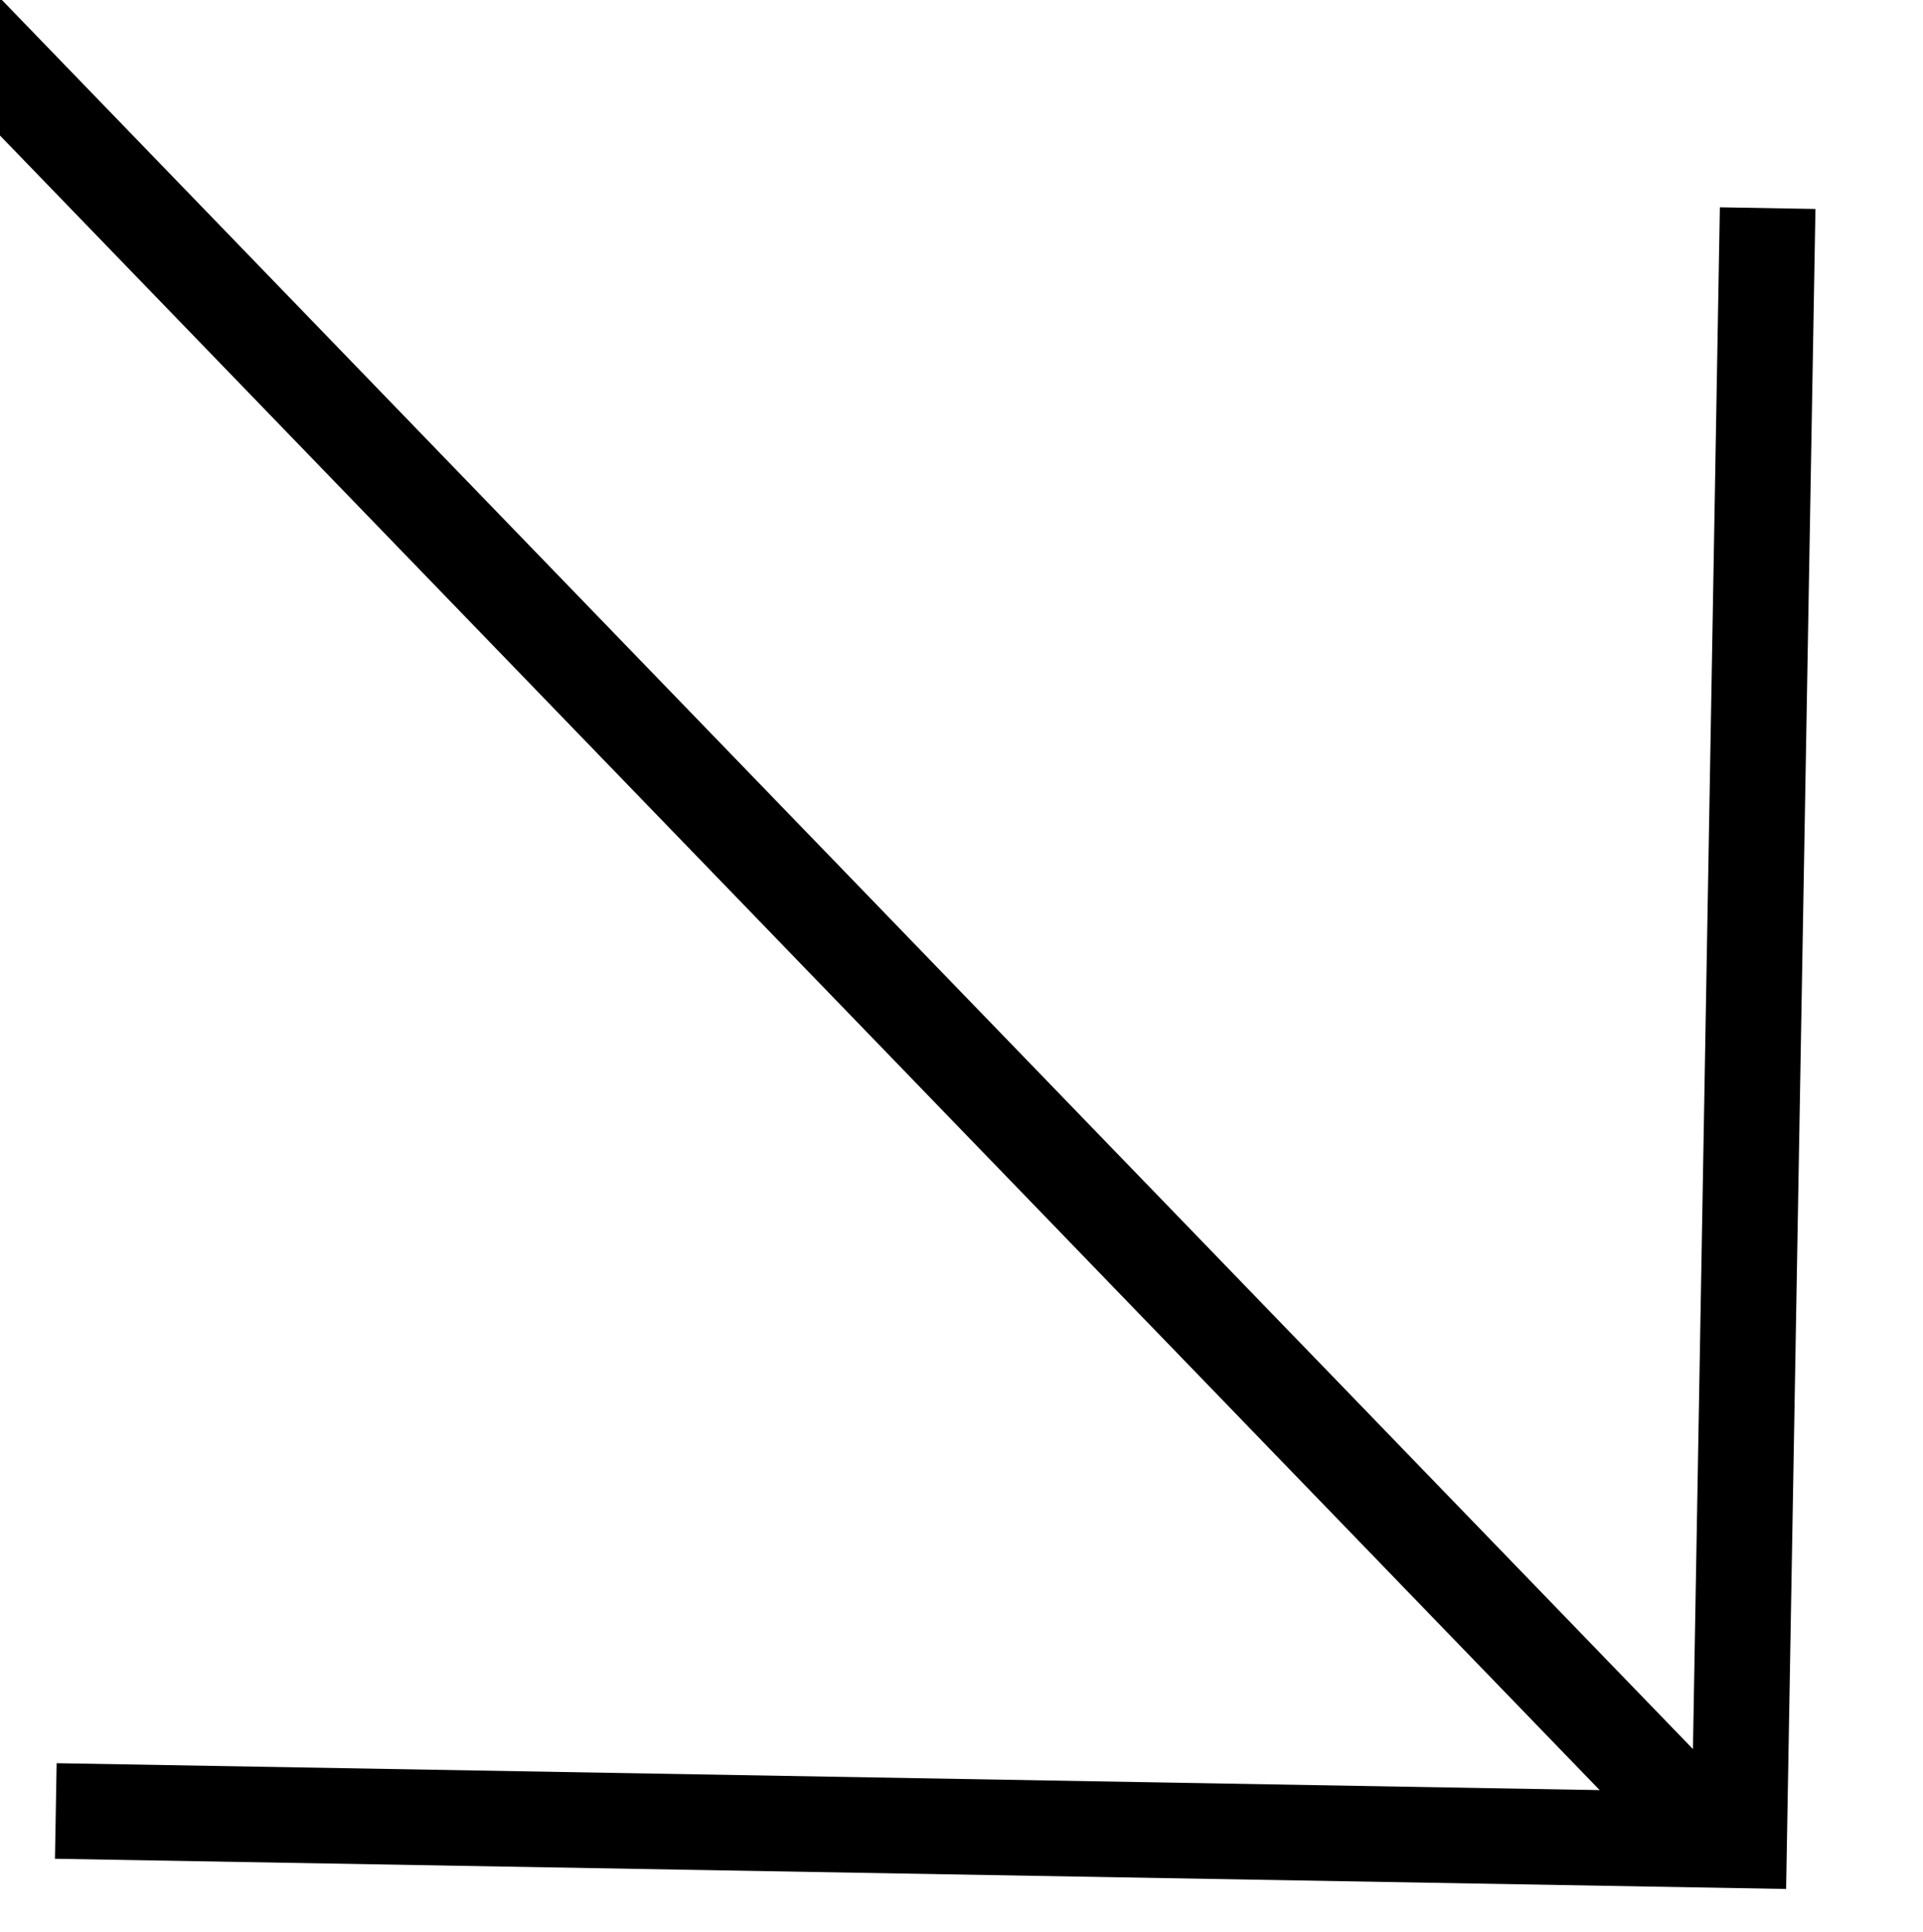
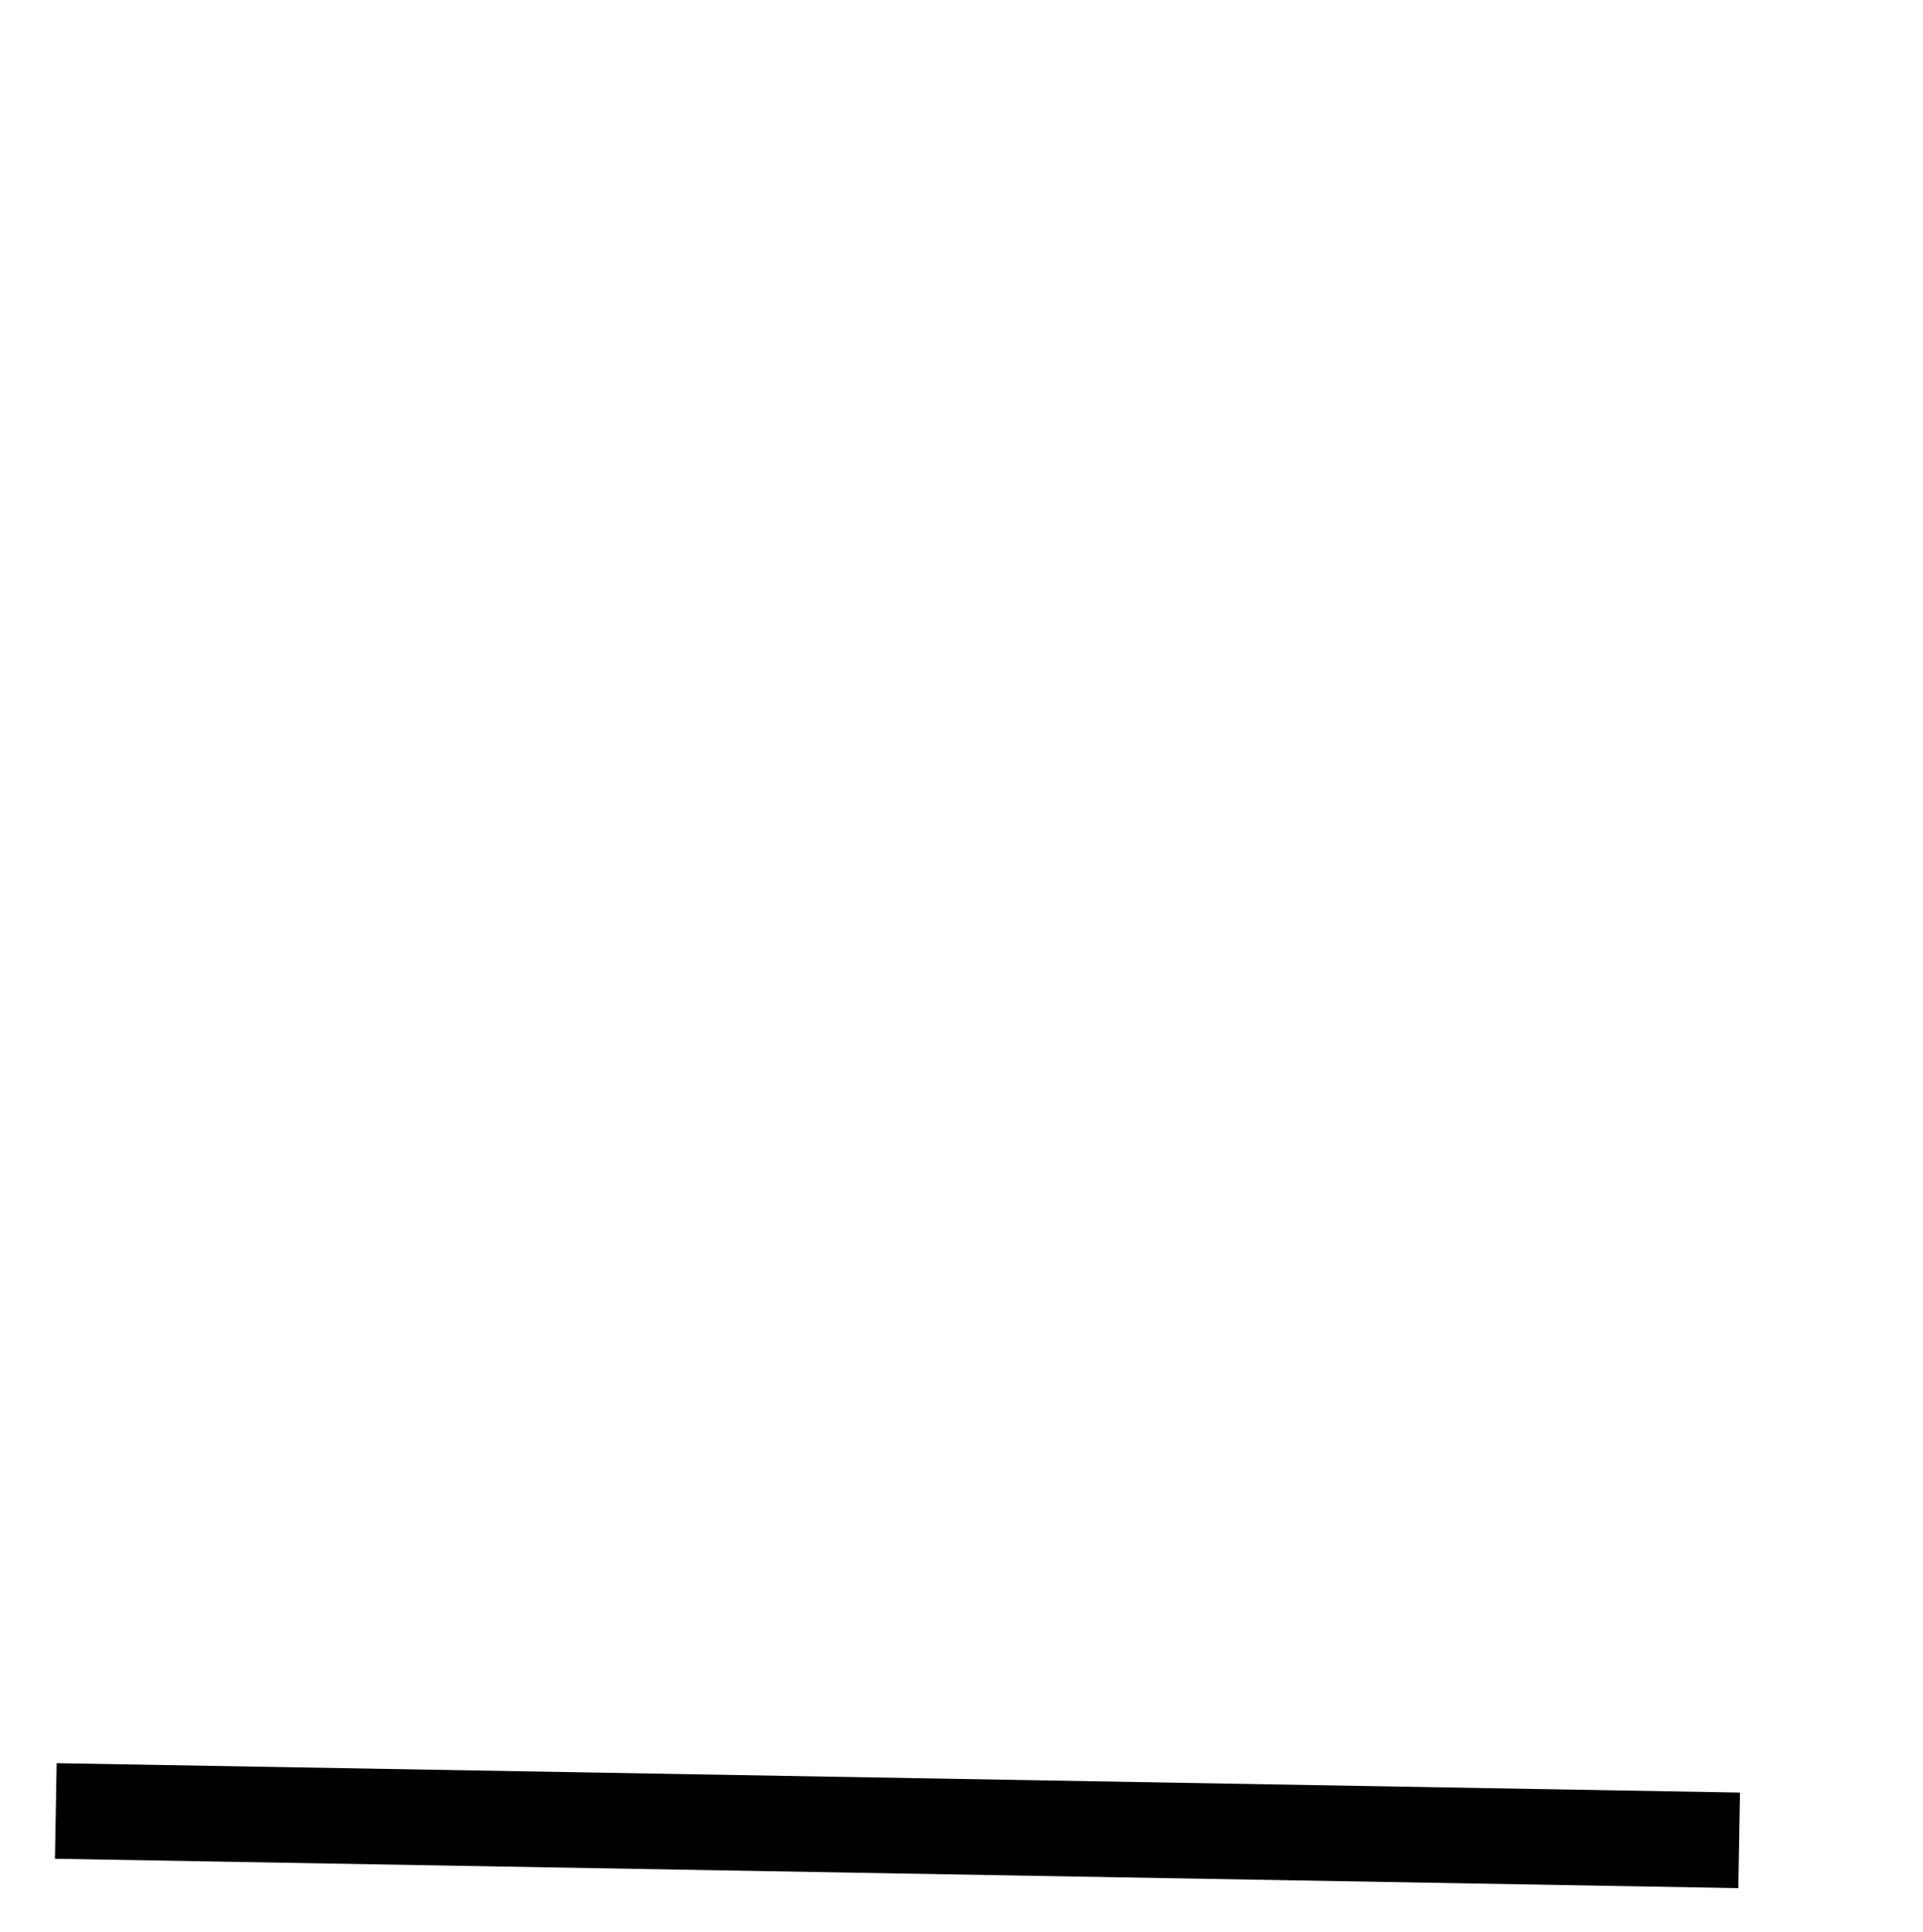
<svg xmlns="http://www.w3.org/2000/svg" width="20.115" height="20.214" viewBox="0 0 20.115 20.214">
  <g data-name="Grupo 4137">
-     <path data-name="Línea 810" transform="rotate(-134.03 13.14 5.86)" style="fill:none;stroke:#000" d="M0 0h27.093" />
-     <path data-name="Trazado 7369" d="M17.611 0H0v17.078" transform="rotate(-179 9.18 9.547)" style="fill:none;stroke:#000" />
+     <path data-name="Trazado 7369" d="M17.611 0H0" transform="rotate(-179 9.18 9.547)" style="fill:none;stroke:#000" />
  </g>
</svg>